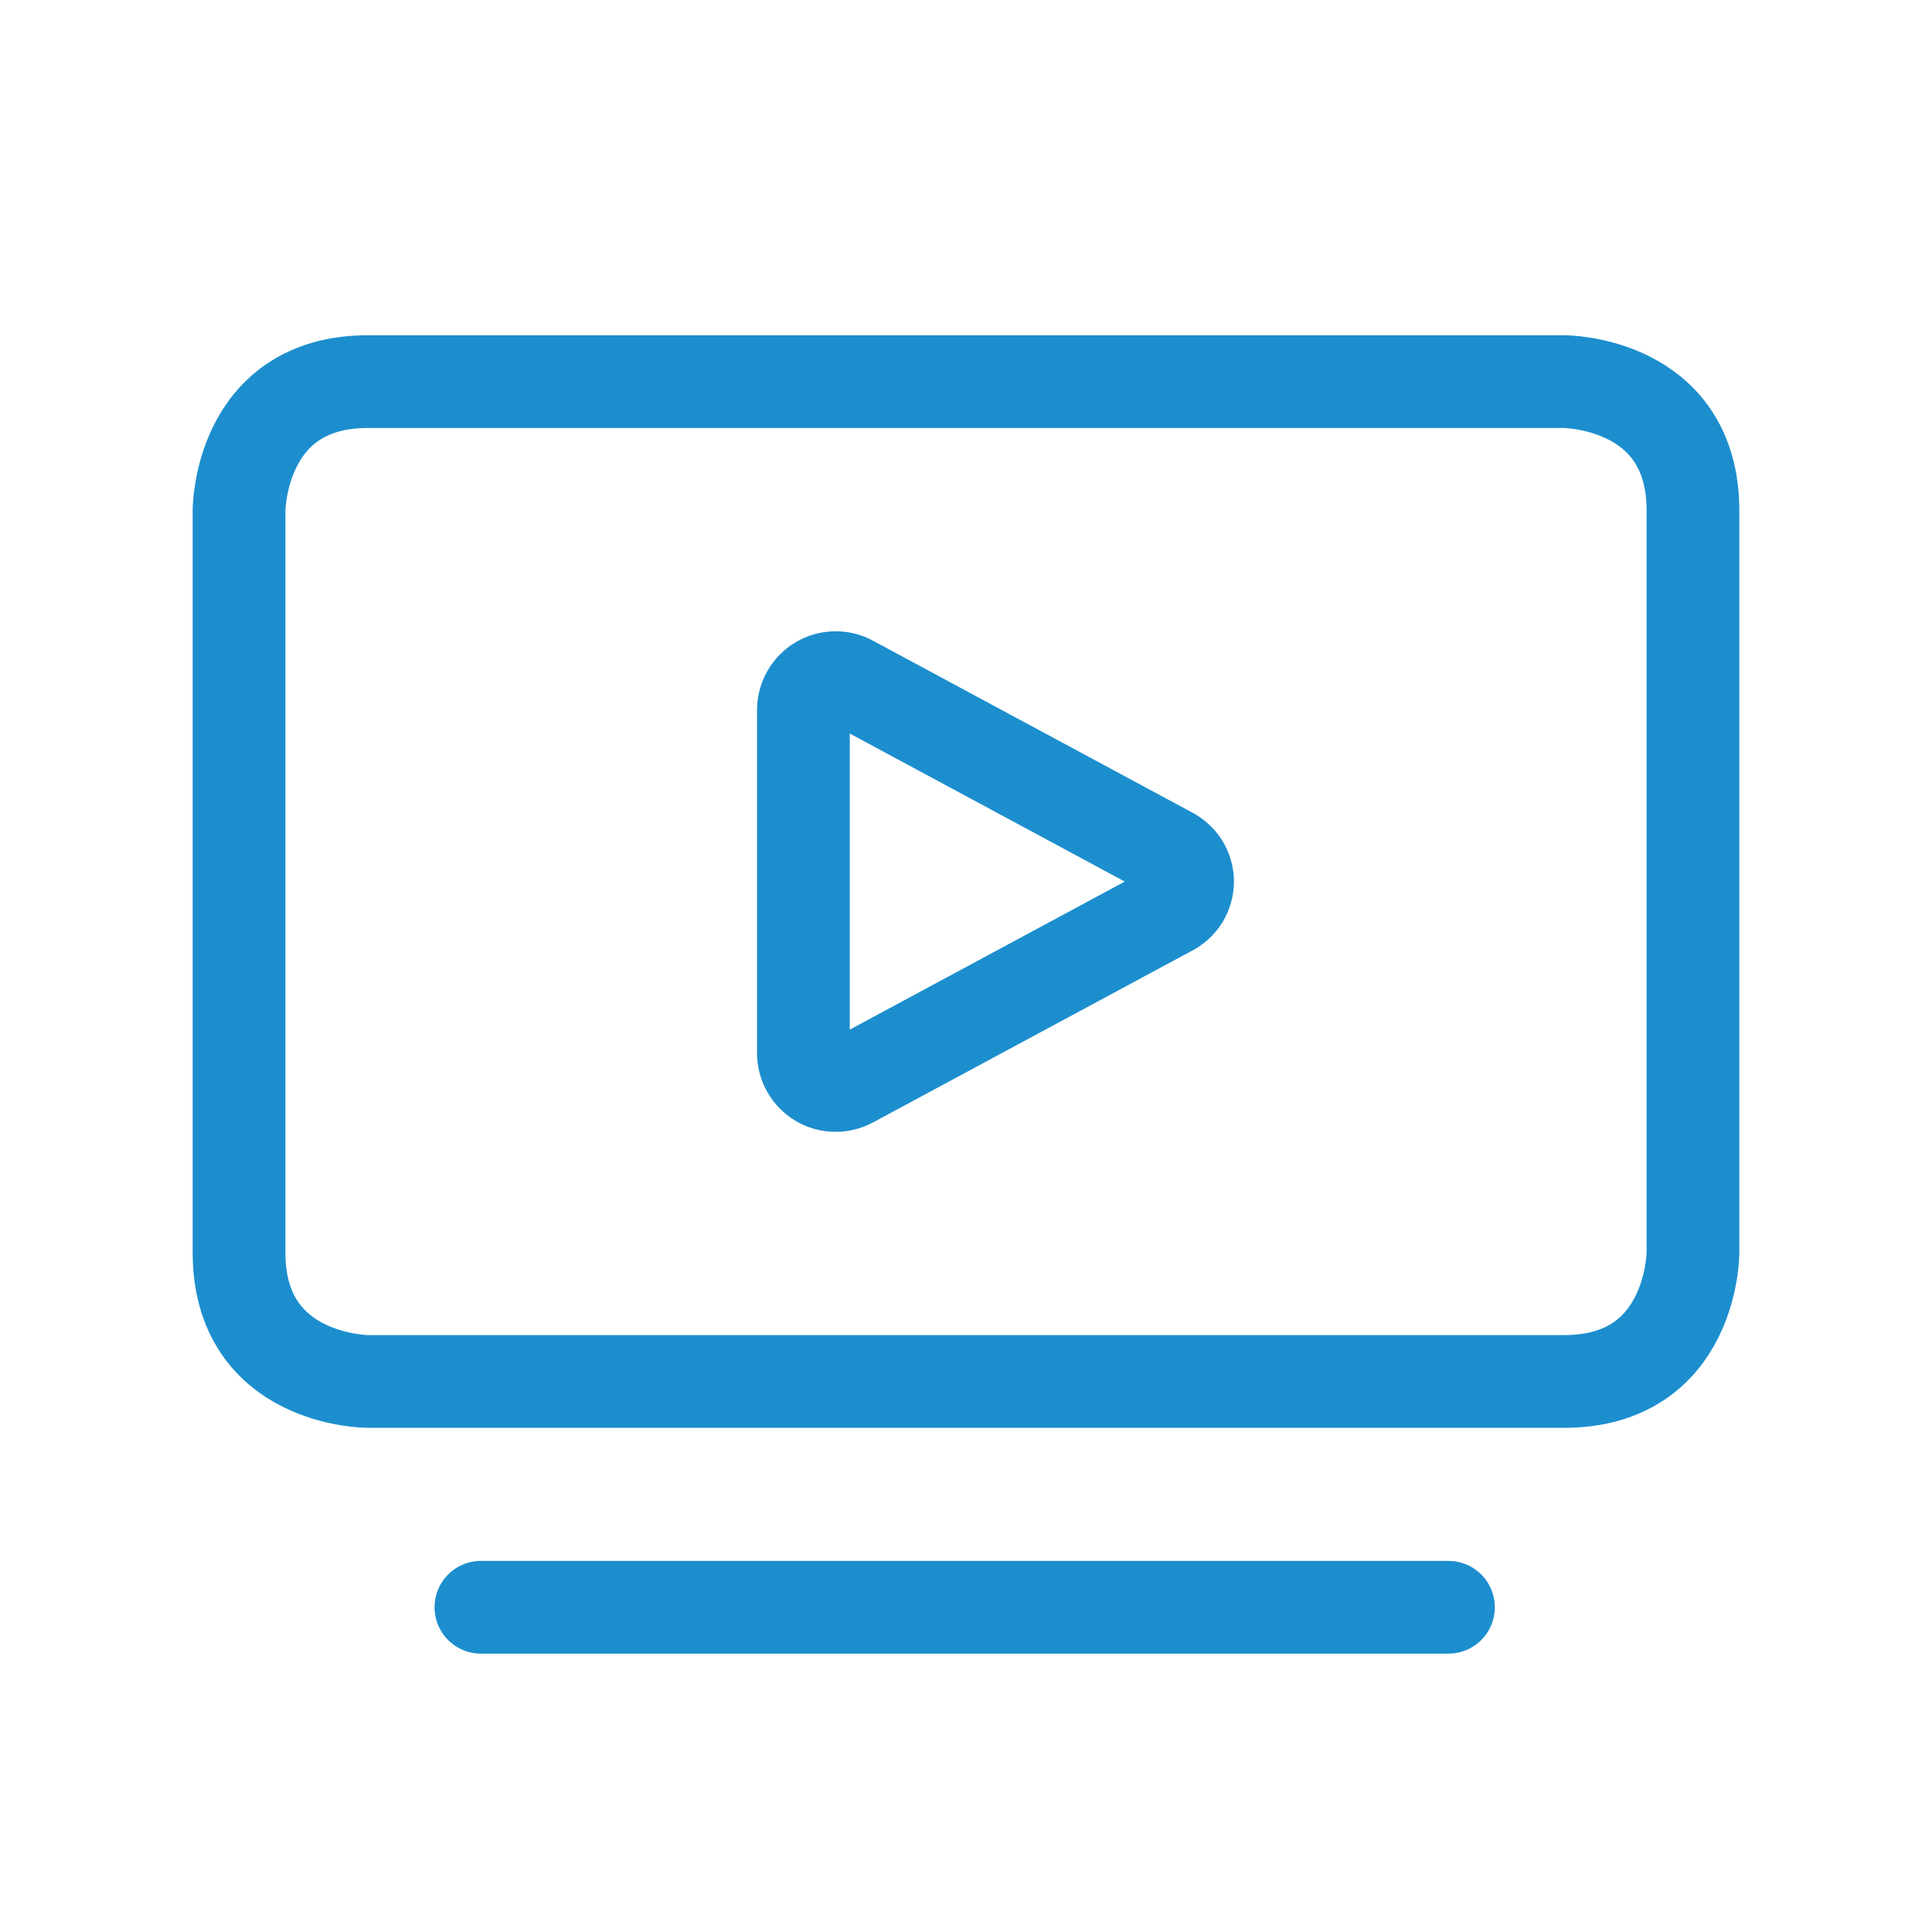
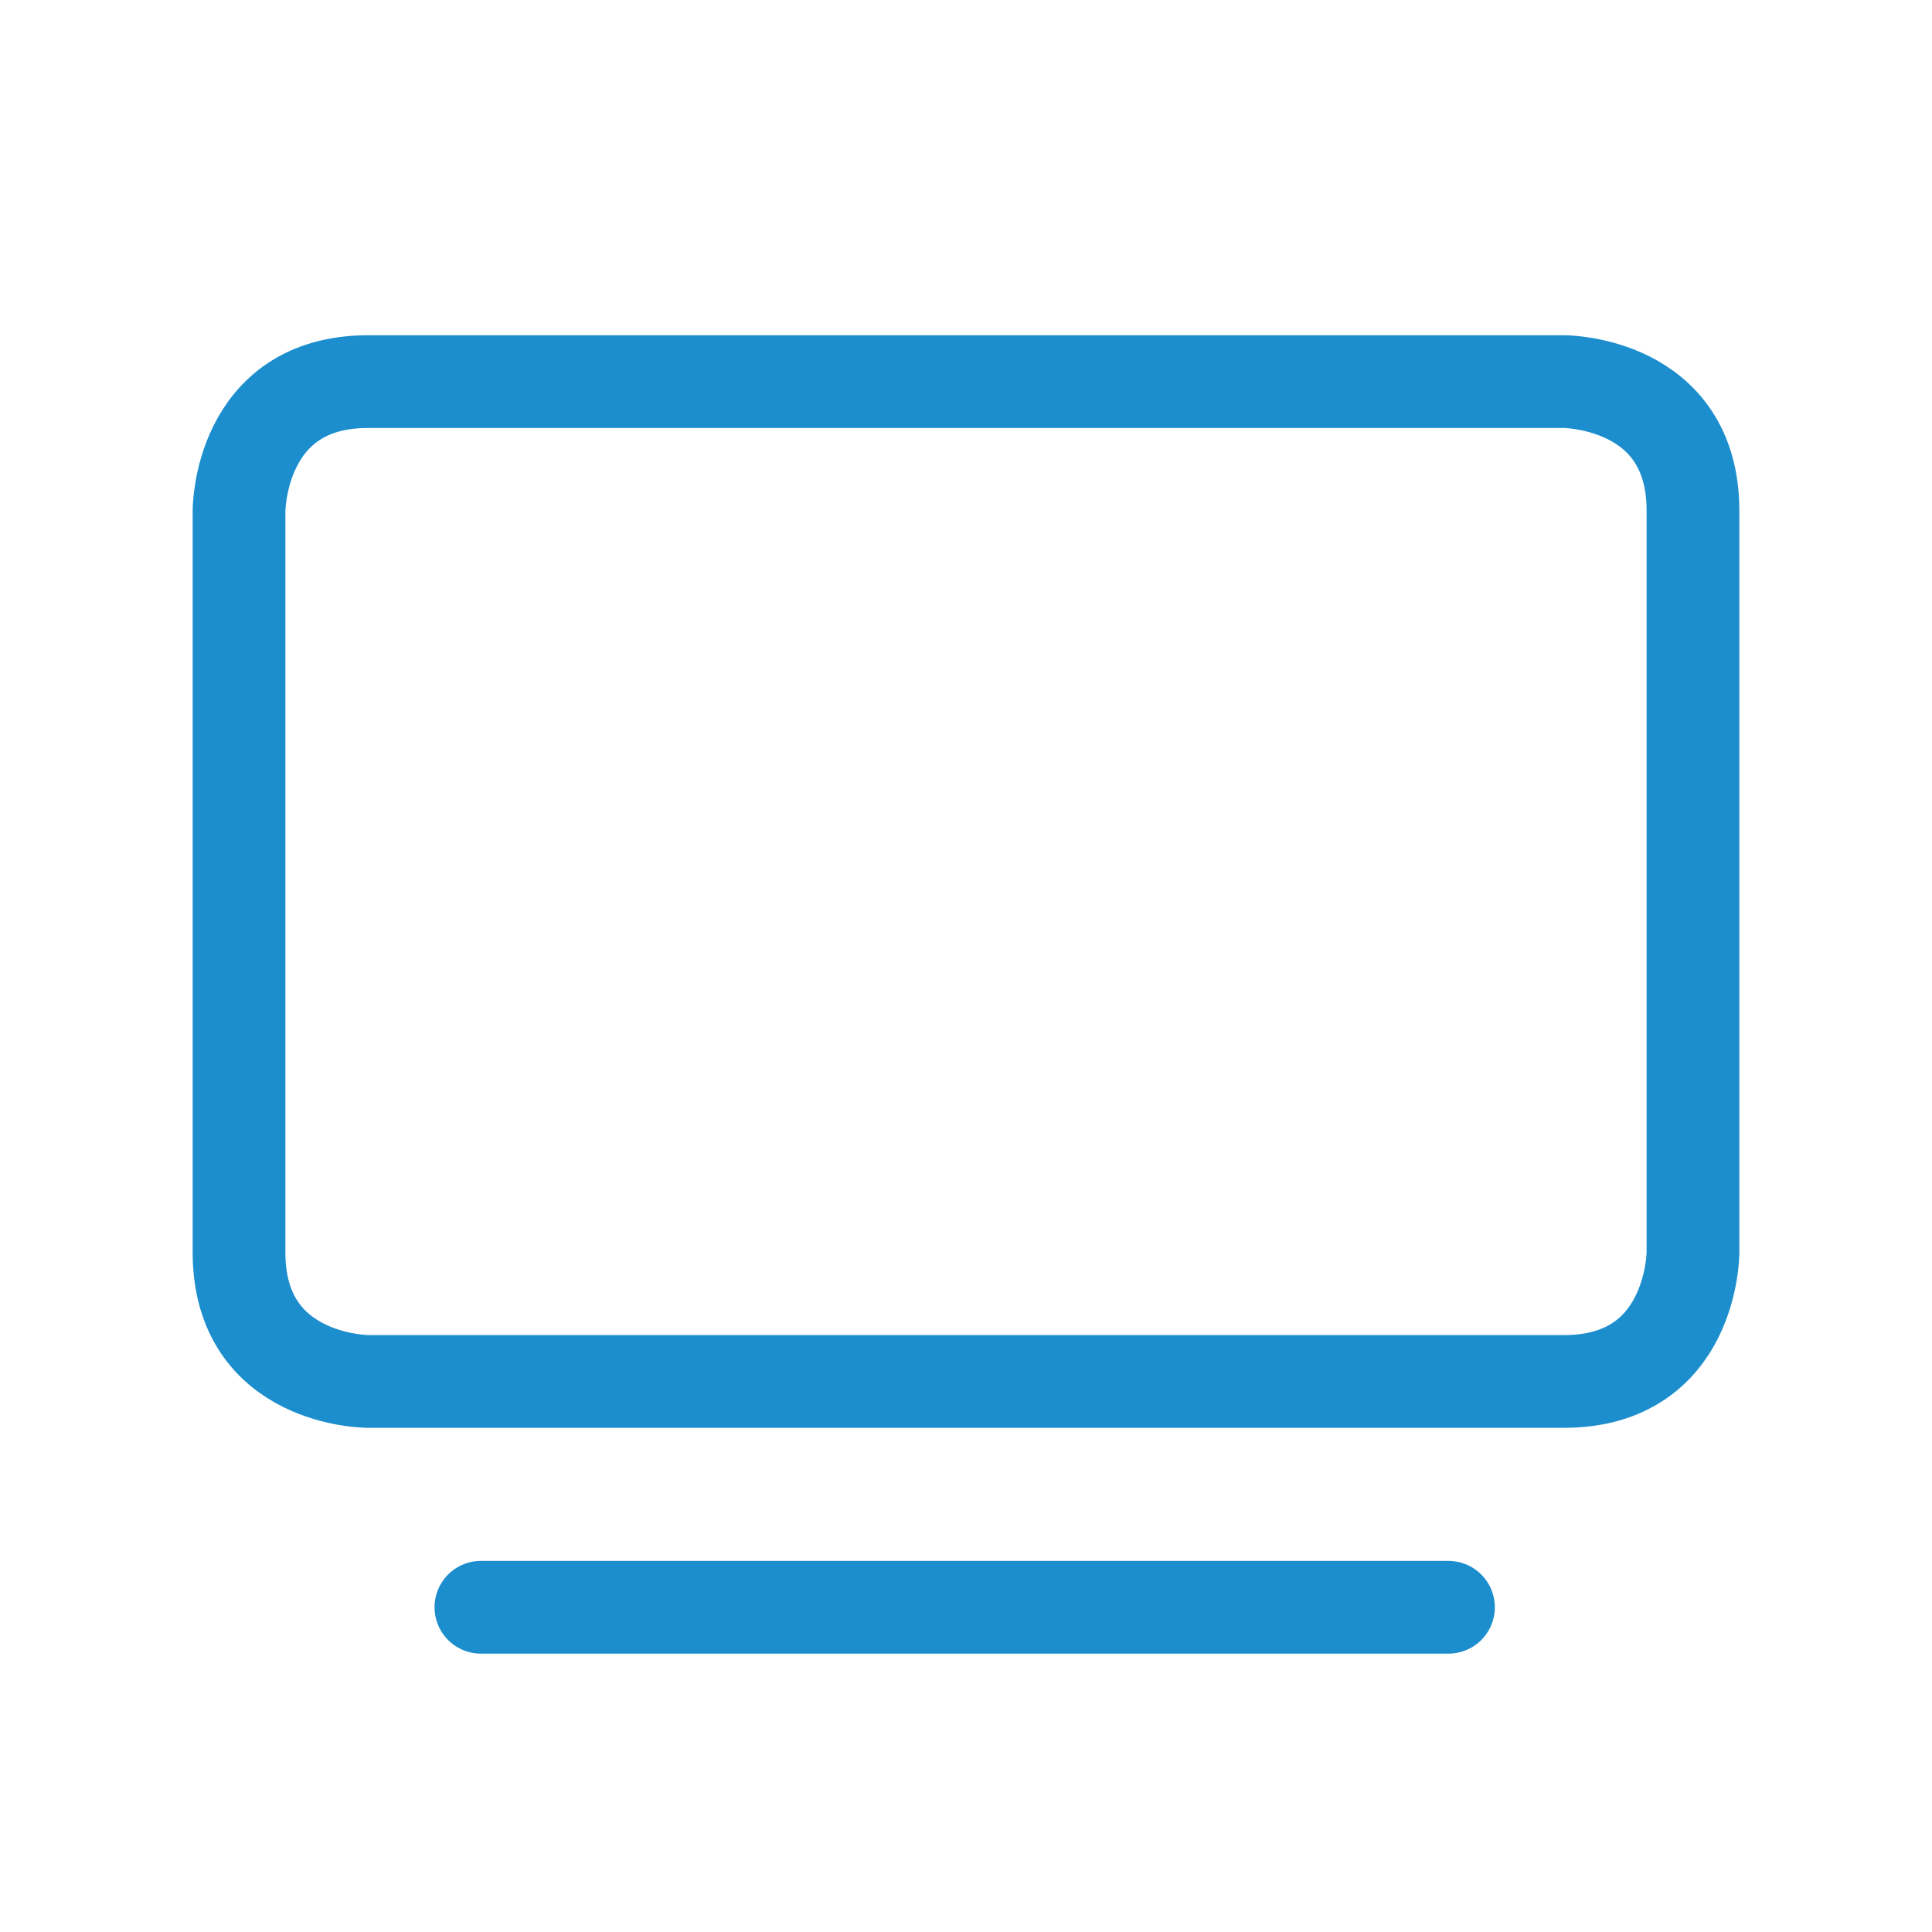
<svg xmlns="http://www.w3.org/2000/svg" width="25" height="25" viewBox="0 0 25 25" fill="none">
-   <path d="M11.014 8.82C10.95 8.785 10.879 8.767 10.806 8.769C10.734 8.77 10.663 8.79 10.601 8.827C10.538 8.864 10.487 8.917 10.451 8.98C10.415 9.043 10.396 9.114 10.396 9.187V13.628C10.396 13.7 10.415 13.772 10.451 13.835C10.487 13.898 10.538 13.95 10.601 13.988C10.663 14.025 10.734 14.045 10.806 14.046C10.879 14.047 10.95 14.03 11.014 13.995L15.138 11.775C15.206 11.741 15.264 11.689 15.305 11.624C15.345 11.559 15.367 11.484 15.367 11.407C15.367 11.331 15.345 11.256 15.305 11.191C15.264 11.126 15.206 11.074 15.138 11.04L11.014 8.82Z" stroke="#1C8ECE" stroke-width="1.2" stroke-linecap="round" stroke-linejoin="round" />
  <path d="M4.762 4.938H20.238C20.238 4.938 21.907 4.938 21.907 6.608V16.207C21.907 16.207 21.907 17.876 20.238 17.876H4.762C4.762 17.876 3.093 17.876 3.093 16.207V6.608C3.093 6.608 3.093 4.938 4.762 4.938Z" stroke="#1C8ECE" stroke-width="1.2" stroke-linecap="round" stroke-linejoin="round" />
  <path d="M18.743 20.798H6.223" stroke="#1C8ECE" stroke-width="1.2" stroke-linecap="round" stroke-linejoin="round" />
</svg>